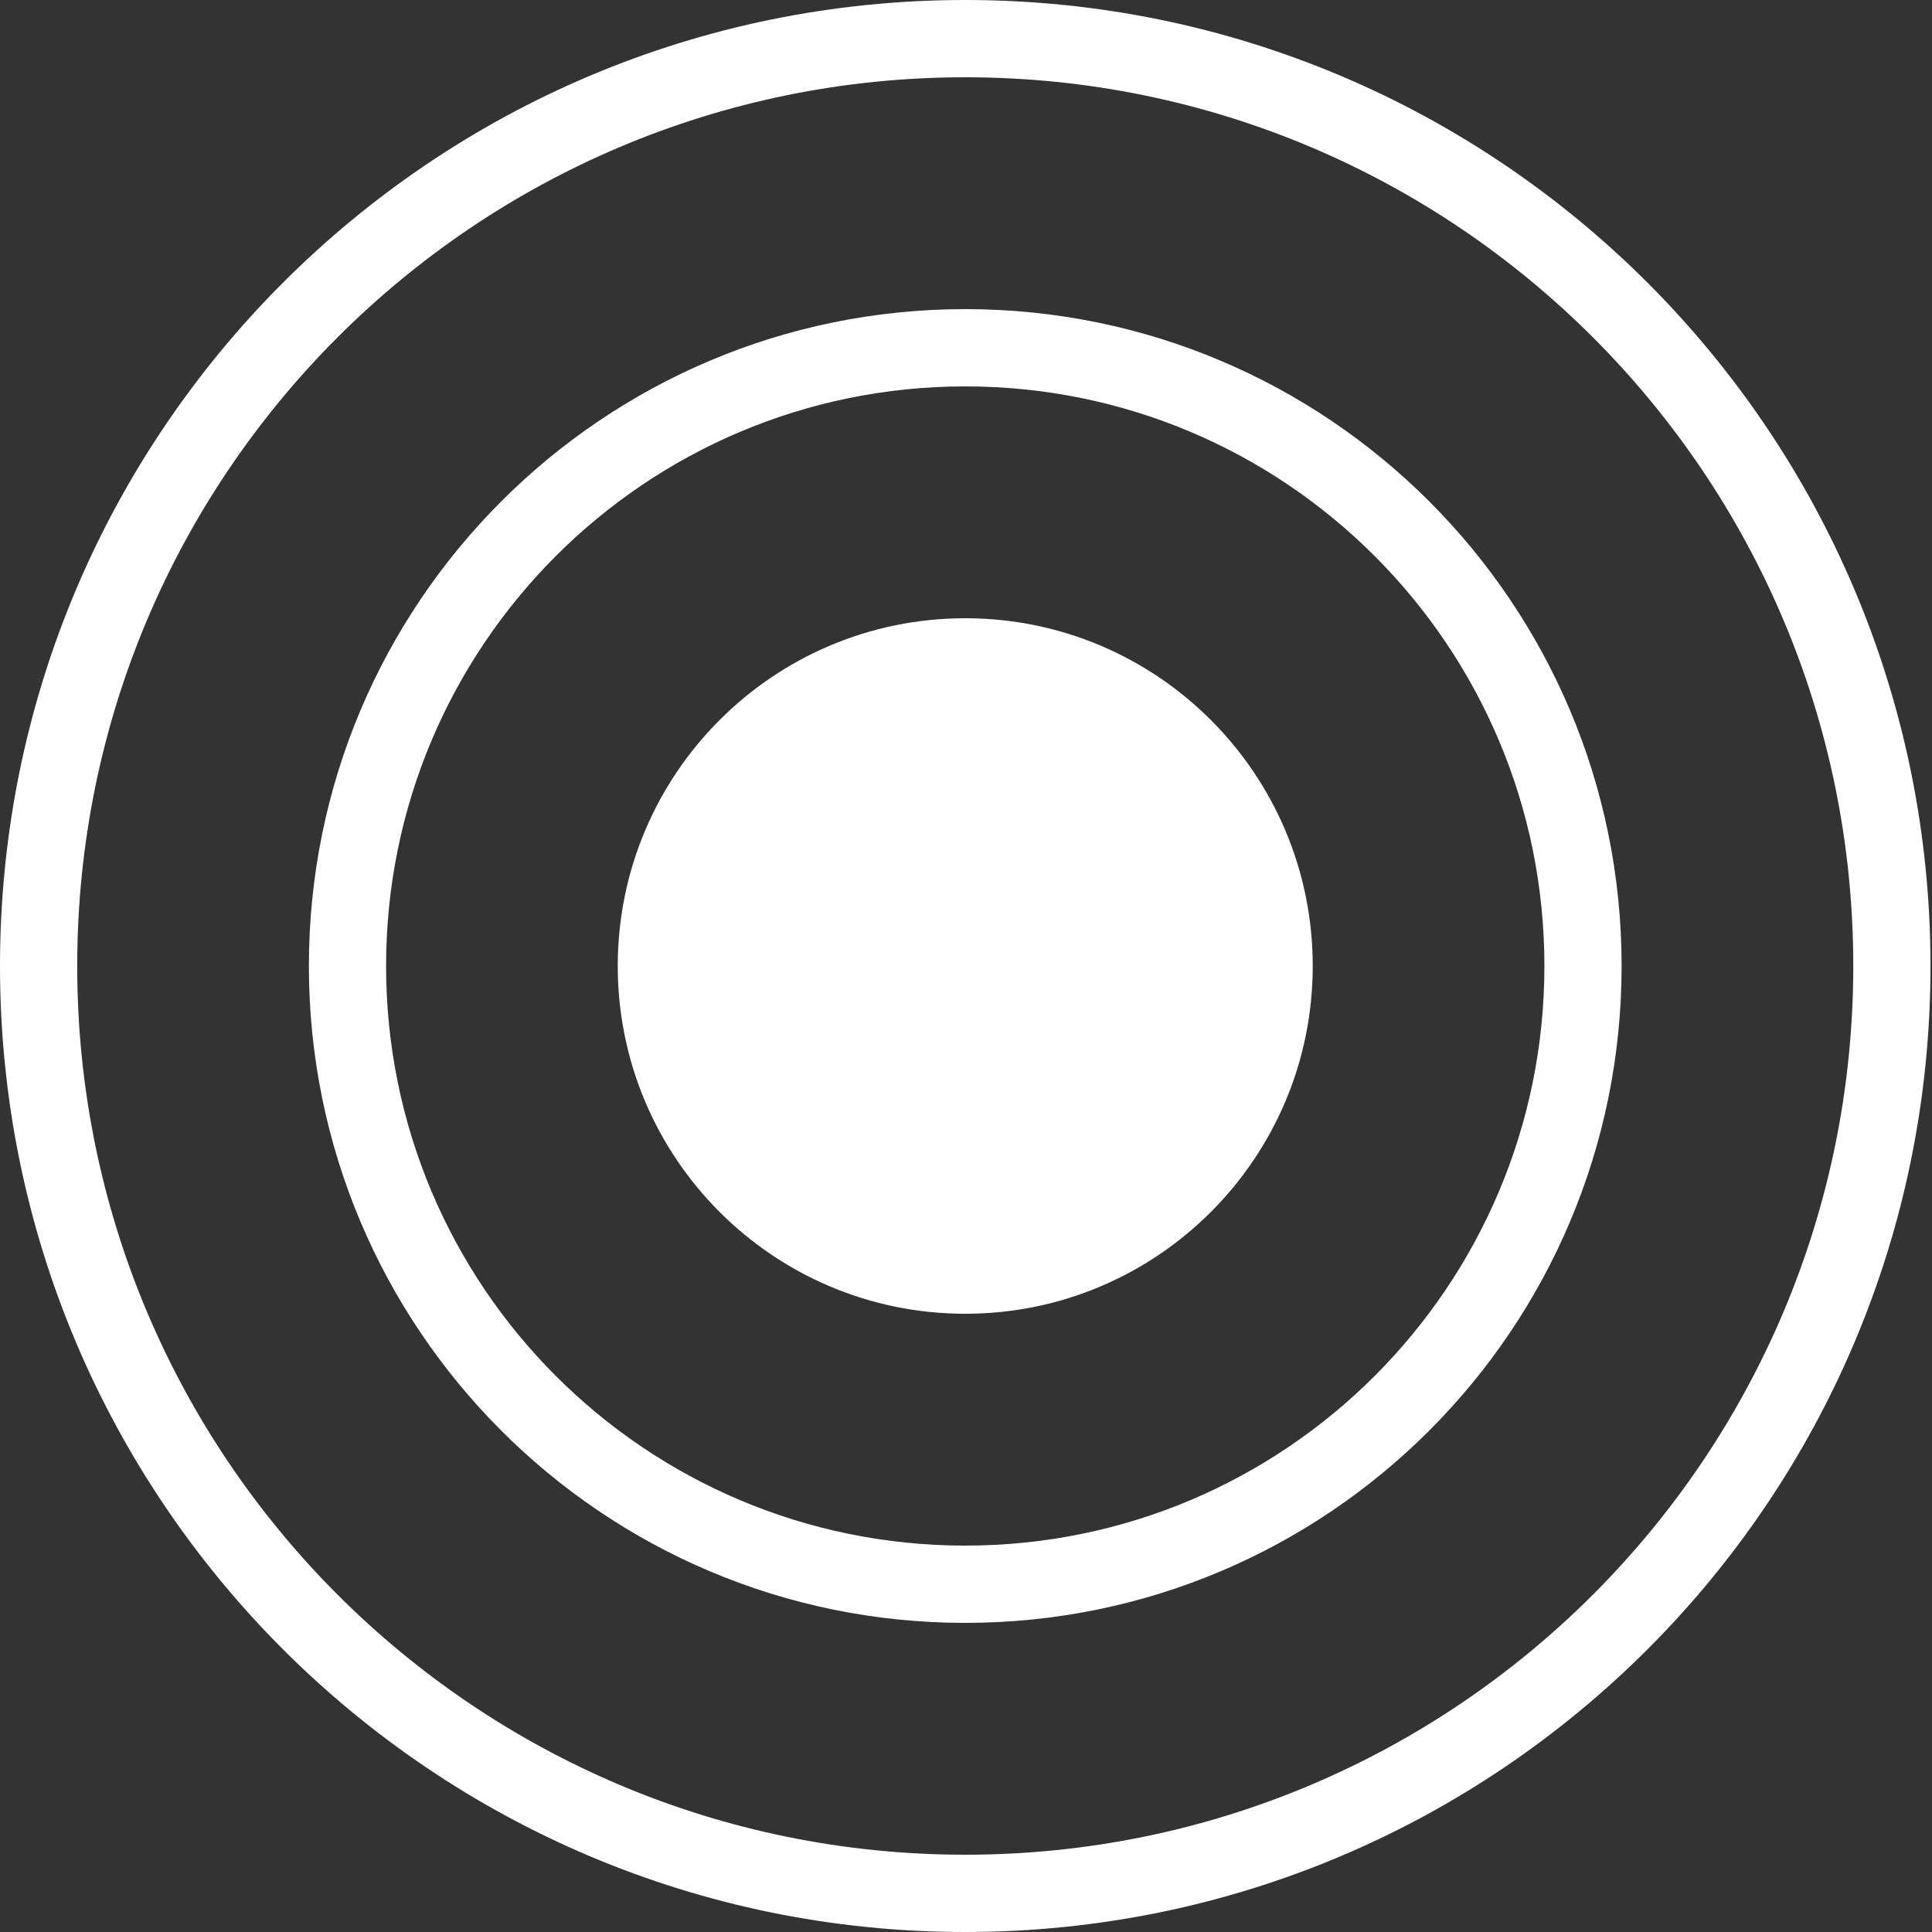
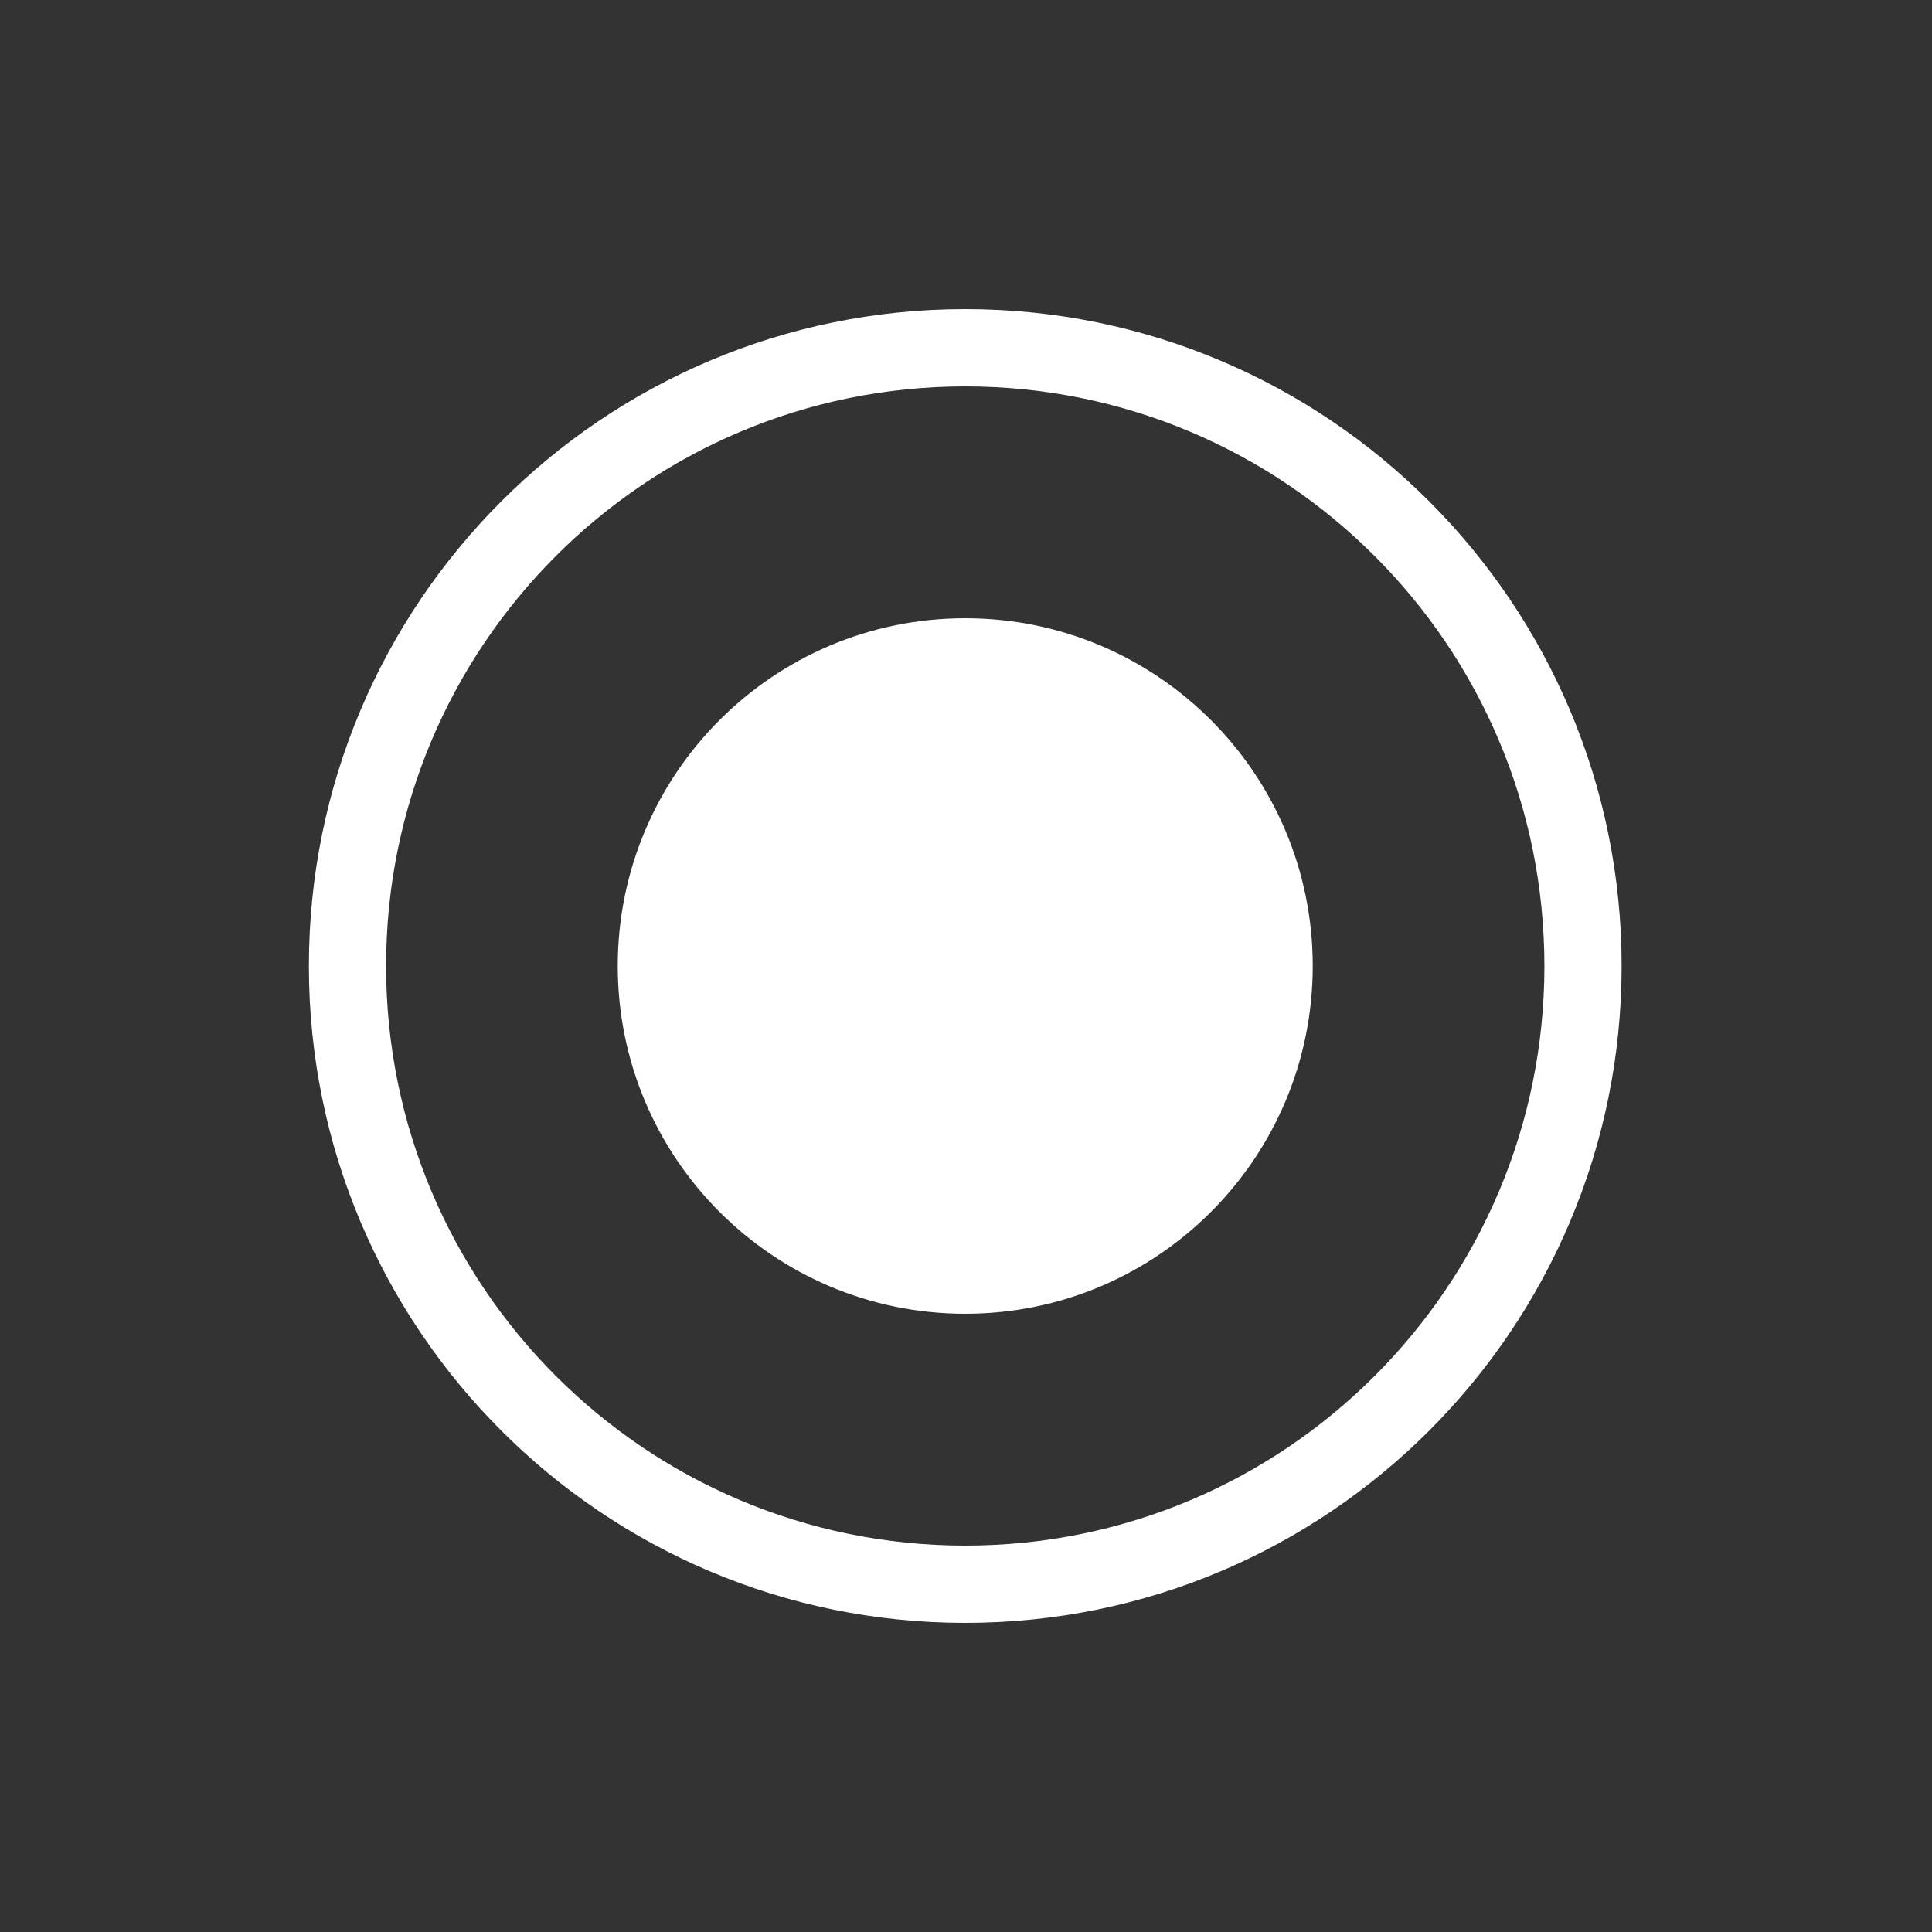
<svg xmlns="http://www.w3.org/2000/svg" width="100" height="100" viewBox="0 0 100 100" fill="none">
  <rect x="0" y="0" width="100" height="100" fill="#333333" stroke="none" />
-   <path fill-rule="evenodd" clip-rule="evenodd" d="M49.961 4C75.346 4 95.925 24.595 95.925 50C95.925 75.405 75.346 96 49.961 96C24.576 96 3.997 75.405 3.997 50C3.997 24.595 24.576 4 49.961 4ZM49.961 0C77.554 0 99.922 22.386 99.922 50C99.922 77.614 77.554 100 49.961 100C22.368 100 0 77.614 0 50C0 22.386 22.368 0 49.961 0Z" fill="white" />
  <path fill-rule="evenodd" clip-rule="evenodd" d="M49.961 20C66.517 20 79.938 33.431 79.938 50C79.938 66.569 66.517 80 49.961 80C33.405 80 19.984 66.569 19.984 50C19.984 33.431 33.405 20 49.961 20ZM49.961 16C68.724 16 83.934 31.222 83.934 50C83.934 68.778 68.724 84 49.961 84C31.198 84 15.988 68.778 15.988 50C15.988 31.222 31.198 16 49.961 16Z" fill="white" />
  <path d="M67.947 50C67.947 40.059 59.894 32 49.961 32C40.028 32 31.975 40.059 31.975 50C31.975 59.941 40.028 68 49.961 68C59.894 68 67.947 59.941 67.947 50Z" fill="white" />
</svg>